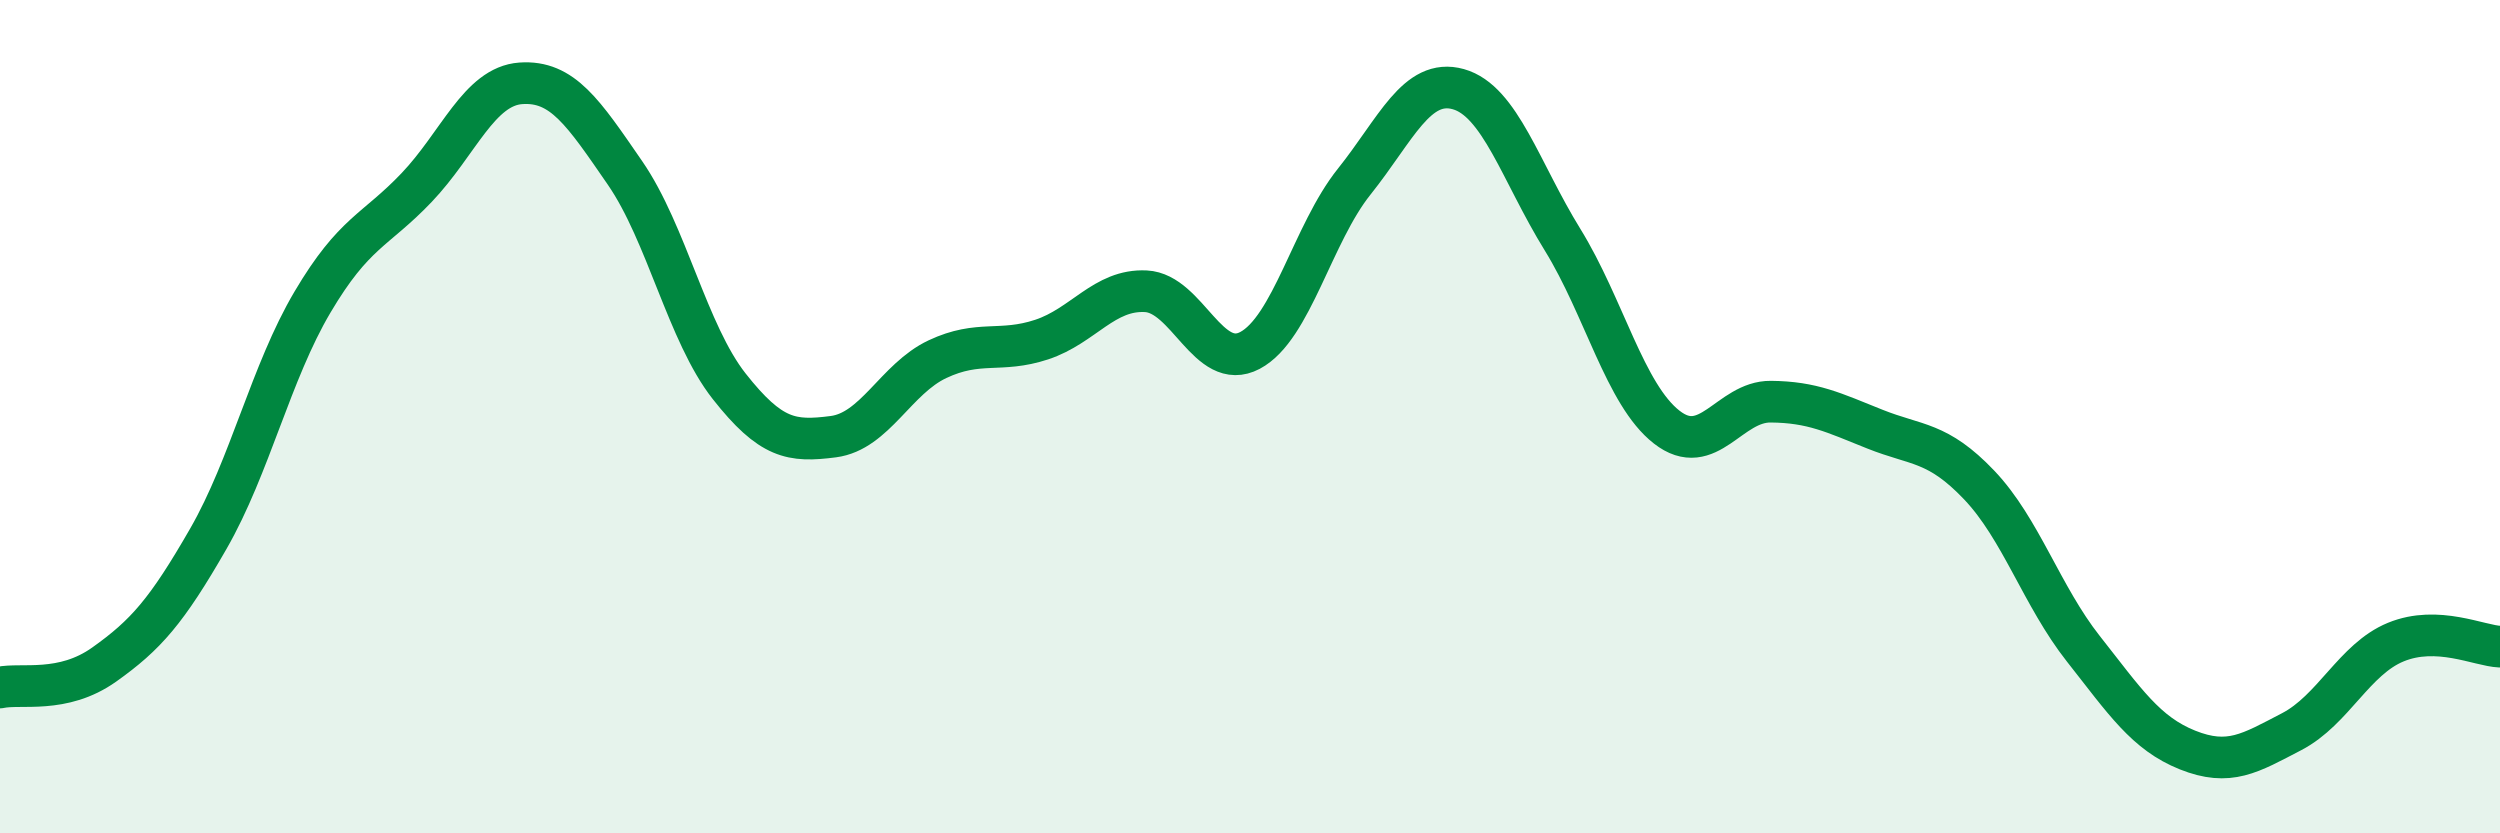
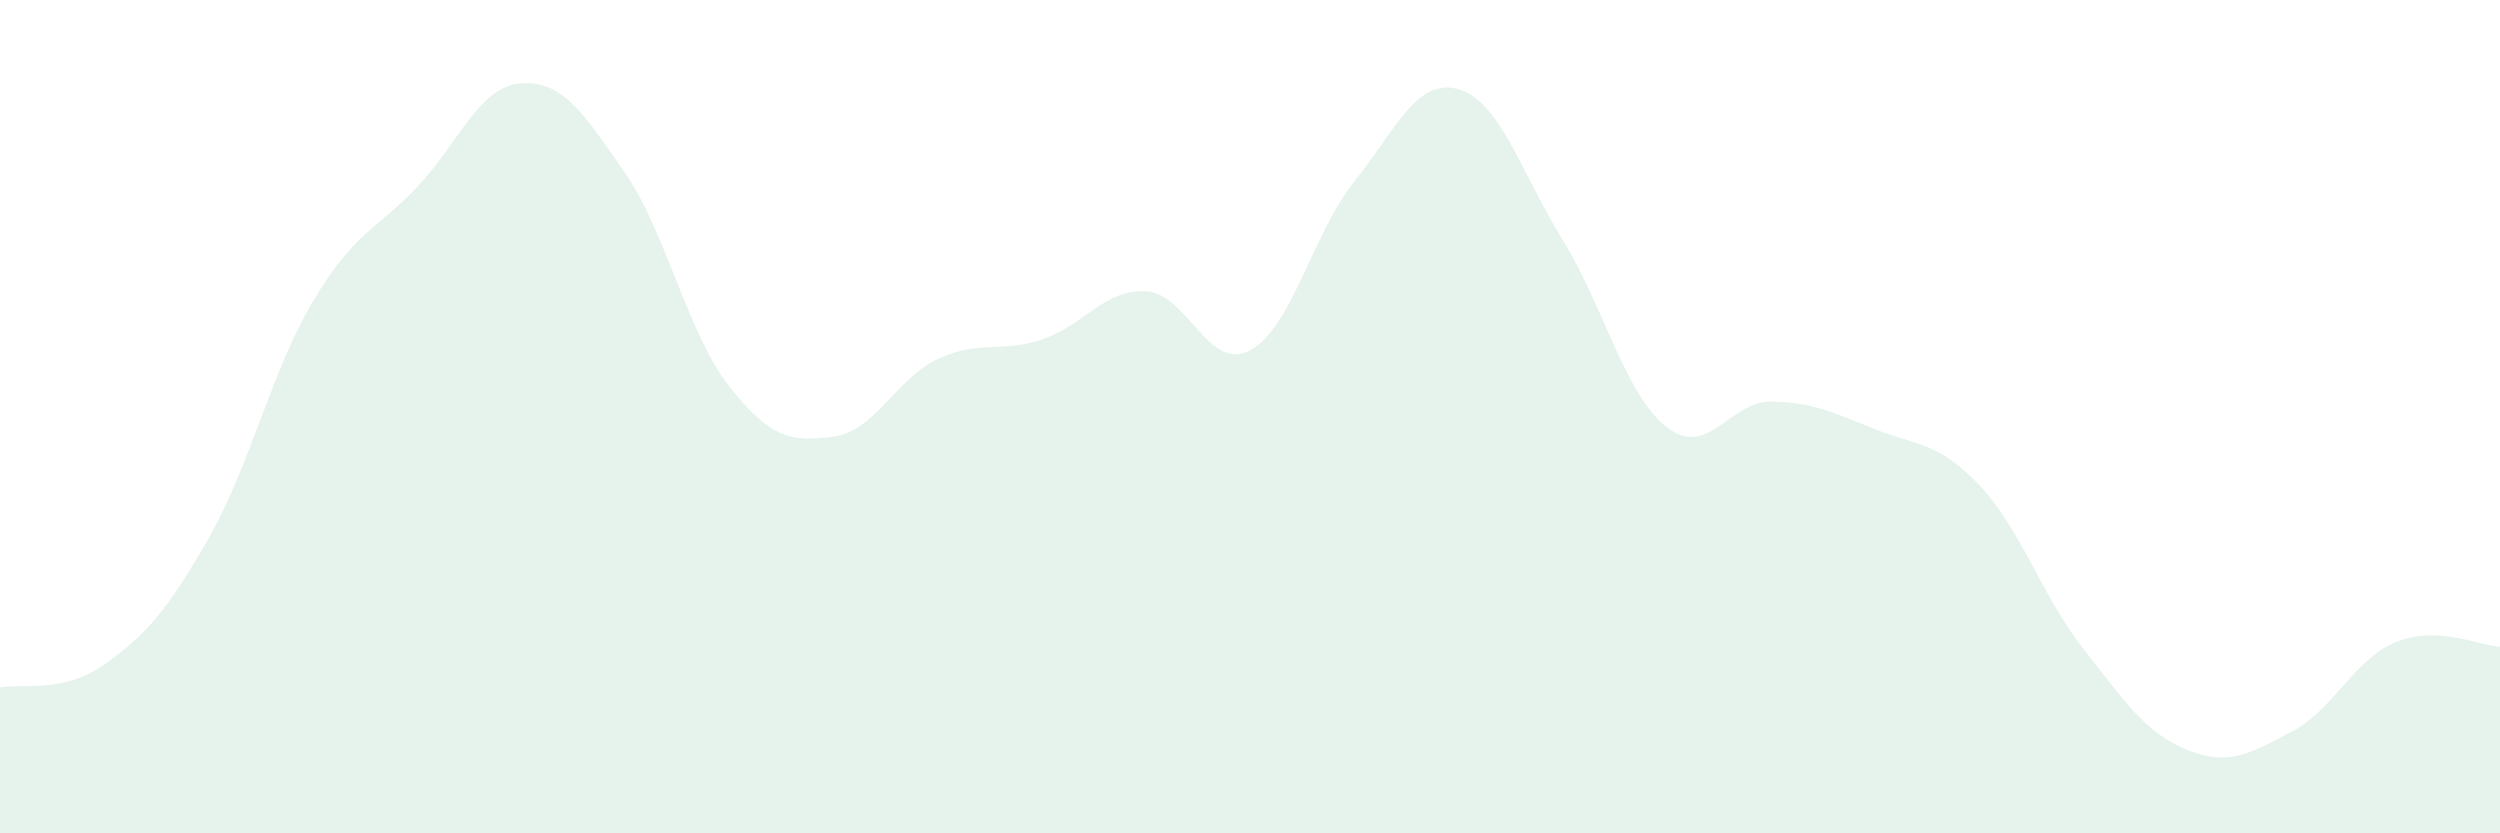
<svg xmlns="http://www.w3.org/2000/svg" width="60" height="20" viewBox="0 0 60 20">
  <path d="M 0,16.5 C 0.5,16.39 1.5,16.66 2.5,15.95 C 3.5,15.24 4,14.67 5,12.93 C 6,11.19 6.5,8.94 7.5,7.25 C 8.5,5.56 9,5.55 10,4.5 C 11,3.45 11.5,2.07 12.5,2 C 13.5,1.93 14,2.7 15,4.15 C 16,5.6 16.5,8 17.5,9.27 C 18.5,10.54 19,10.61 20,10.48 C 21,10.35 21.5,9.09 22.5,8.62 C 23.5,8.15 24,8.48 25,8.15 C 26,7.82 26.5,6.94 27.5,6.99 C 28.5,7.04 29,8.94 30,8.41 C 31,7.88 31.5,5.61 32.5,4.36 C 33.5,3.11 34,1.86 35,2.14 C 36,2.42 36.5,4.13 37.5,5.75 C 38.5,7.37 39,9.47 40,10.25 C 41,11.03 41.5,9.63 42.5,9.64 C 43.5,9.65 44,9.9 45,10.3 C 46,10.7 46.5,10.59 47.5,11.64 C 48.5,12.69 49,14.3 50,15.57 C 51,16.84 51.5,17.6 52.5,18 C 53.5,18.4 54,18.08 55,17.56 C 56,17.04 56.5,15.82 57.5,15.41 C 58.5,15 59.5,15.5 60,15.52L60 20L0 20Z" fill="#008740" opacity="0.1" stroke-linecap="round" stroke-linejoin="round" />
-   <path d="M 0,16.5 C 0.5,16.39 1.5,16.66 2.5,15.95 C 3.5,15.24 4,14.67 5,12.93 C 6,11.19 6.5,8.94 7.5,7.25 C 8.5,5.56 9,5.55 10,4.5 C 11,3.45 11.5,2.07 12.5,2 C 13.5,1.93 14,2.7 15,4.15 C 16,5.6 16.5,8 17.5,9.27 C 18.5,10.54 19,10.61 20,10.48 C 21,10.35 21.5,9.09 22.5,8.62 C 23.5,8.15 24,8.48 25,8.15 C 26,7.82 26.5,6.94 27.5,6.99 C 28.5,7.04 29,8.94 30,8.41 C 31,7.88 31.5,5.61 32.5,4.36 C 33.5,3.11 34,1.86 35,2.14 C 36,2.42 36.5,4.13 37.5,5.75 C 38.5,7.37 39,9.47 40,10.25 C 41,11.03 41.5,9.63 42.5,9.64 C 43.5,9.65 44,9.9 45,10.3 C 46,10.7 46.5,10.59 47.5,11.64 C 48.5,12.69 49,14.3 50,15.57 C 51,16.84 51.5,17.6 52.5,18 C 53.5,18.4 54,18.08 55,17.56 C 56,17.04 56.5,15.82 57.5,15.41 C 58.5,15 59.5,15.5 60,15.52" stroke="#008740" stroke-width="1" fill="none" stroke-linecap="round" stroke-linejoin="round" />
</svg>